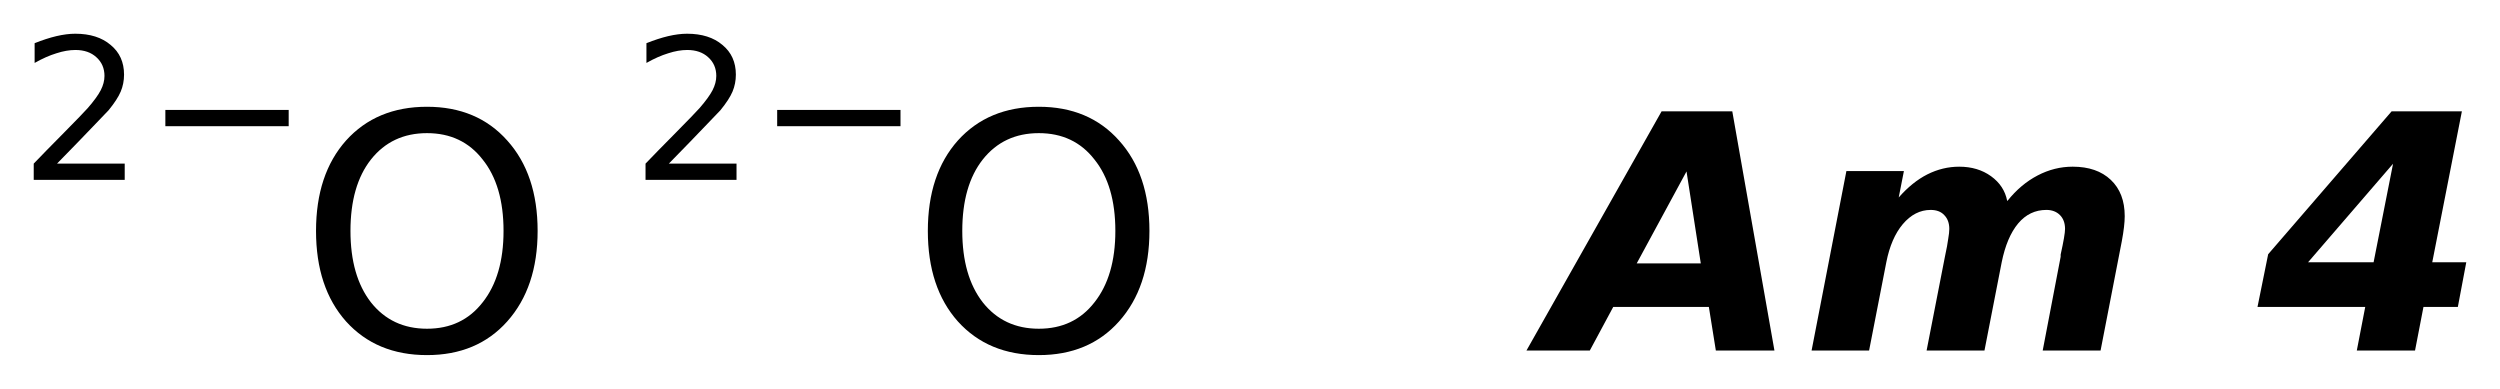
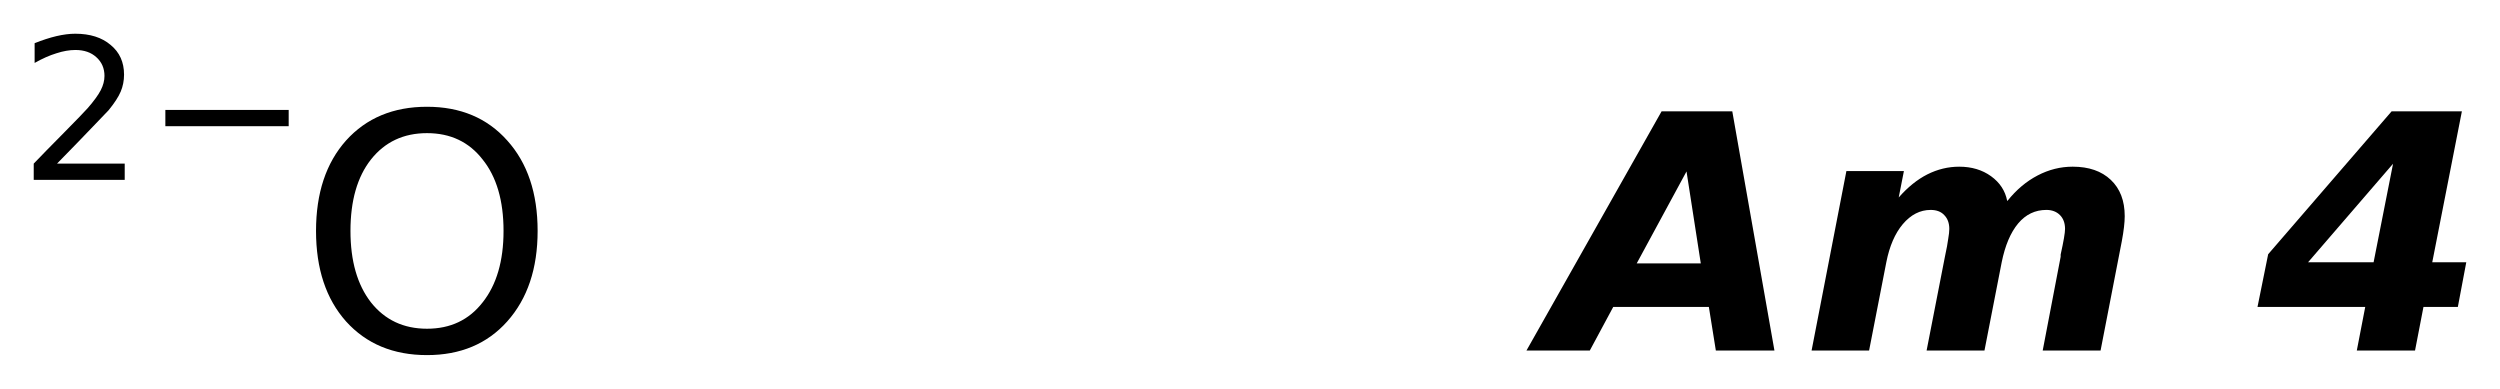
<svg xmlns="http://www.w3.org/2000/svg" version="1.2" width="41.516mm" height="6.457mm" viewBox="0 0 41.516 6.457">
  <desc>Generated by the Chemistry Development Kit (http://github.com/cdk)</desc>
  <g stroke-linecap="round" stroke-linejoin="round" fill="#000000">
    <rect x=".0" y=".0" width="42.0" height="7.0" fill="#FFFFFF" stroke="none" />
    <g id="mol1" class="mol">
      <g id="mol1atm1" class="atom">
        <path d="M7.091 2.211q-.584 .0 -.931 .438q-.34 .432 -.34 1.186q-.0 .748 .34 1.186q.347 .438 .931 .438q.584 .0 .924 -.438q.347 -.438 .347 -1.186q.0 -.754 -.347 -1.186q-.34 -.438 -.924 -.438zM7.091 1.773q.833 .0 1.332 .56q.505 .56 .505 1.502q-.0 .937 -.505 1.503q-.499 .559 -1.332 .559q-.839 .0 -1.344 -.559q-.499 -.56 -.499 -1.503q-.0 -.942 .499 -1.502q.505 -.56 1.344 -.56z" stroke="none" />
        <path d="M.947 2.717h1.124v.27h-1.511v-.27q.182 -.19 .5 -.511q.317 -.321 .398 -.412q.153 -.176 .215 -.296q.062 -.121 .062 -.237q.0 -.19 -.135 -.311q-.131 -.12 -.347 -.12q-.149 .0 -.317 .055q-.168 .051 -.361 .16v-.328q.193 -.077 .361 -.117q.171 -.04 .314 -.04q.368 .0 .587 .186q.223 .183 .223 .493q-.0 .149 -.055 .281q-.055 .131 -.201 .31q-.04 .044 -.255 .266q-.212 .223 -.602 .621zM2.746 1.826h2.048v.27h-2.048v-.27z" stroke="none" />
      </g>
      <g id="mol1atm2" class="atom">
-         <path d="M17.251 2.211q-.584 .0 -.931 .438q-.34 .432 -.34 1.186q-.0 .748 .34 1.186q.347 .438 .931 .438q.584 .0 .924 -.438q.347 -.438 .347 -1.186q.0 -.754 -.347 -1.186q-.34 -.438 -.924 -.438zM17.251 1.773q.833 .0 1.332 .56q.505 .56 .505 1.502q-.0 .937 -.505 1.503q-.499 .559 -1.332 .559q-.839 .0 -1.344 -.559q-.499 -.56 -.499 -1.503q-.0 -.942 .499 -1.502q.505 -.56 1.344 -.56z" stroke="none" />
-         <path d="M11.107 2.717h1.124v.27h-1.511v-.27q.182 -.19 .5 -.511q.317 -.321 .398 -.412q.153 -.176 .215 -.296q.062 -.121 .062 -.237q.0 -.19 -.135 -.311q-.131 -.12 -.347 -.12q-.149 .0 -.317 .055q-.168 .051 -.361 .16v-.328q.193 -.077 .361 -.117q.171 -.04 .314 -.04q.368 .0 .587 .186q.223 .183 .223 .493q-.0 .149 -.055 .281q-.055 .131 -.201 .31q-.04 .044 -.255 .266q-.212 .223 -.602 .621zM12.906 1.826h2.048v.27h-2.048v-.27z" stroke="none" />
-       </g>
+         </g>
      <path id="mol1atm3" class="atom" d="M28.378 5.097h-1.588l-.389 .724h-1.052l2.244 -3.972h1.174l.7 3.972h-.973l-.116 -.724zM27.18 4.374h1.064l-.237 -1.527l-.827 1.527zM33.338 3.334q.219 -.274 .499 -.42q.279 -.146 .583 -.146q.402 -.0 .633 .219q.231 .219 .231 .602q.0 .079 -.012 .182q-.012 .104 -.037 .238l-.352 1.812h-.961l.298 -1.557v-.036q.073 -.329 .073 -.426q-.0 -.146 -.085 -.231q-.086 -.085 -.225 -.085q-.28 -.0 -.469 .225q-.188 .225 -.273 .644l-.286 1.466h-.961l.304 -1.557q.042 -.194 .055 -.298q.018 -.103 .018 -.164q-.0 -.146 -.085 -.231q-.079 -.085 -.225 -.085q-.262 -.0 -.463 .237q-.194 .231 -.273 .632l-.286 1.466h-.955l.578 -2.98h.955l-.086 .438q.225 -.256 .475 -.383q.255 -.128 .529 -.128q.31 -.0 .529 .158q.219 .158 .268 .408zM39.74 2.719l-1.411 1.636h1.088l.323 -1.636zM39.716 1.849h1.167l-.492 2.506h.565l-.14 .742h-.571l-.14 .724h-.967l.14 -.724h-1.789l.177 -.875l2.05 -2.373z" stroke="none" />
    </g>
  </g>
</svg>